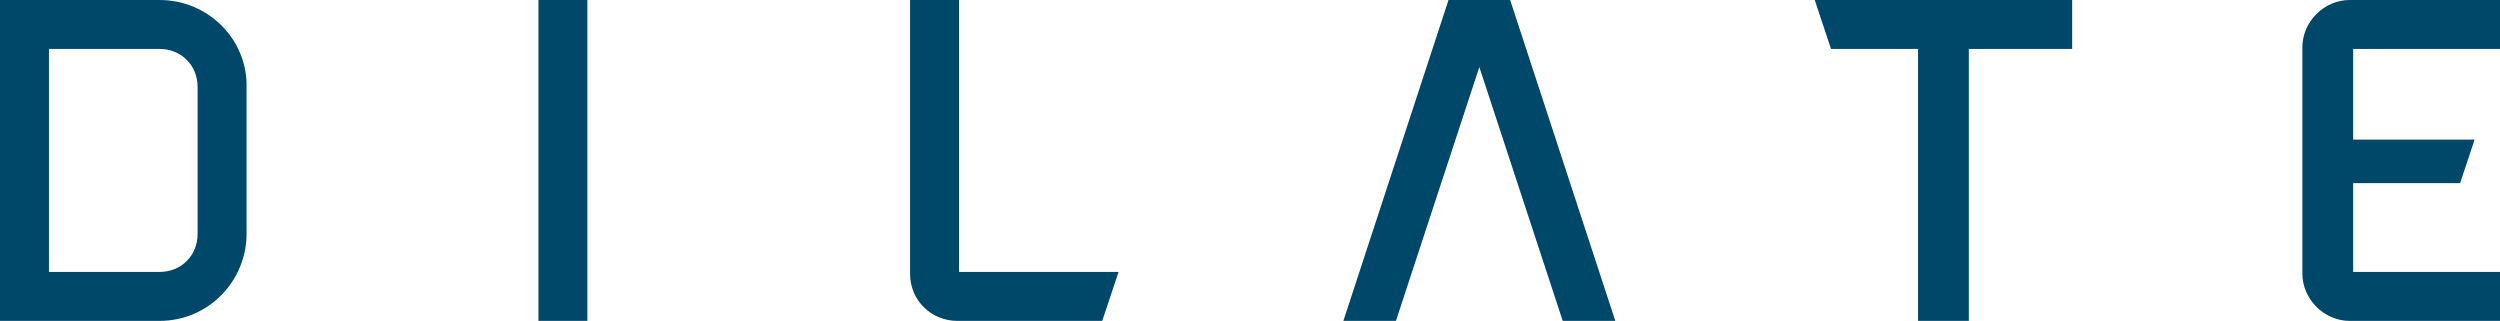
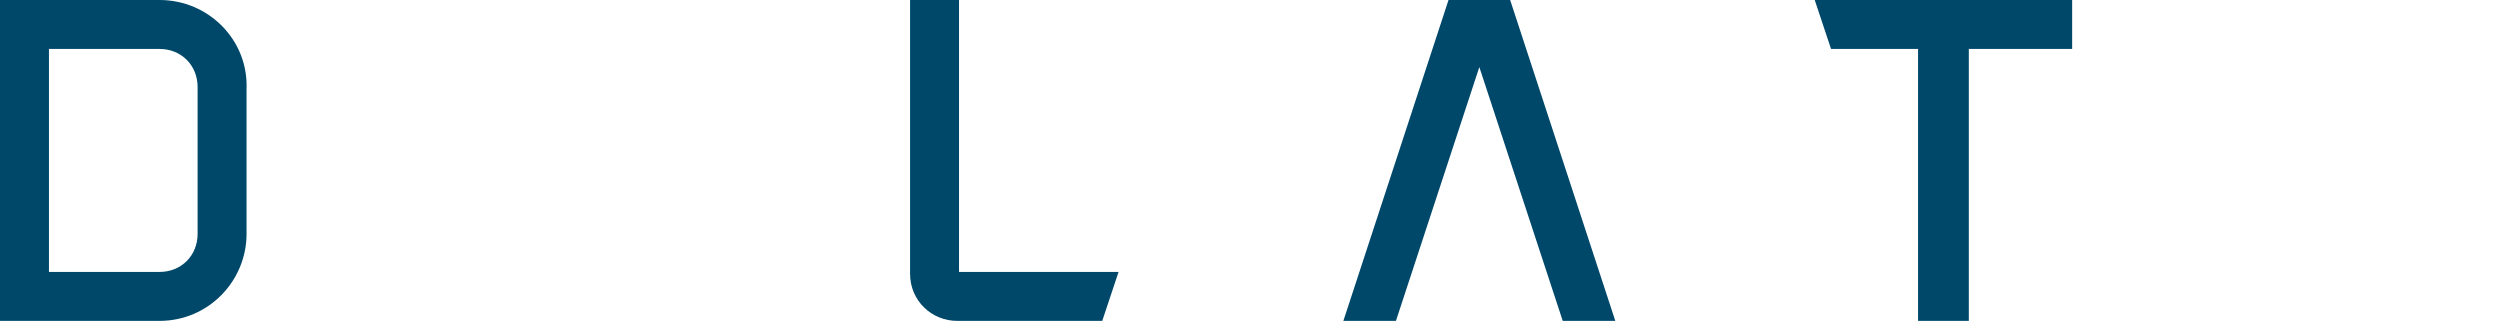
<svg xmlns="http://www.w3.org/2000/svg" version="1.1" id="Lager_1" x="0px" y="0px" viewBox="0 0 137.9 17.7" style="enable-background:new 0 0 137.9 17.7;" xml:space="preserve">
  <style type="text/css">
	.st0{fill:#00486A;}
</style>
  <g>
    <path class="st0" d="M52.8,17.7h8l0.9-2.7h-8.8V0h-2.7v15.1C50.2,16.6,51.4,17.7,52.8,17.7z" />
-     <path class="st0" d="M137.9,2.7V0h-8.3c-1.4,0-2.6,1.2-2.6,2.6v12.5c0,1.4,1.2,2.6,2.6,2.6h8.3V15h-8.1v-4.9h5.9l0.8-2.4h-6.7V2.7   H137.9z" />
-     <rect x="29.7" class="st0" width="2.7" height="17.7" />
    <polygon class="st0" points="114.3,0 100.1,0 101,2.7 105.8,2.7 105.8,17.7 108.6,17.7 108.6,2.7 114.3,2.7  " />
    <path class="st0" d="M8.8,0H0v17.7h8.8c2.7,0,4.8-2.2,4.8-4.8v-8C13.7,2.2,11.5,0,8.8,0z M10.9,12.9c0,1.2-0.9,2.1-2.1,2.1H2.7V2.7   h6.1c1.2,0,2.1,0.9,2.1,2.1V12.9z" />
    <polygon class="st0" points="86.2,17.7 89.1,17.7 83.3,0 79.9,0 74.1,17.7 77,17.7 81.6,3.7  " />
  </g>
</svg>